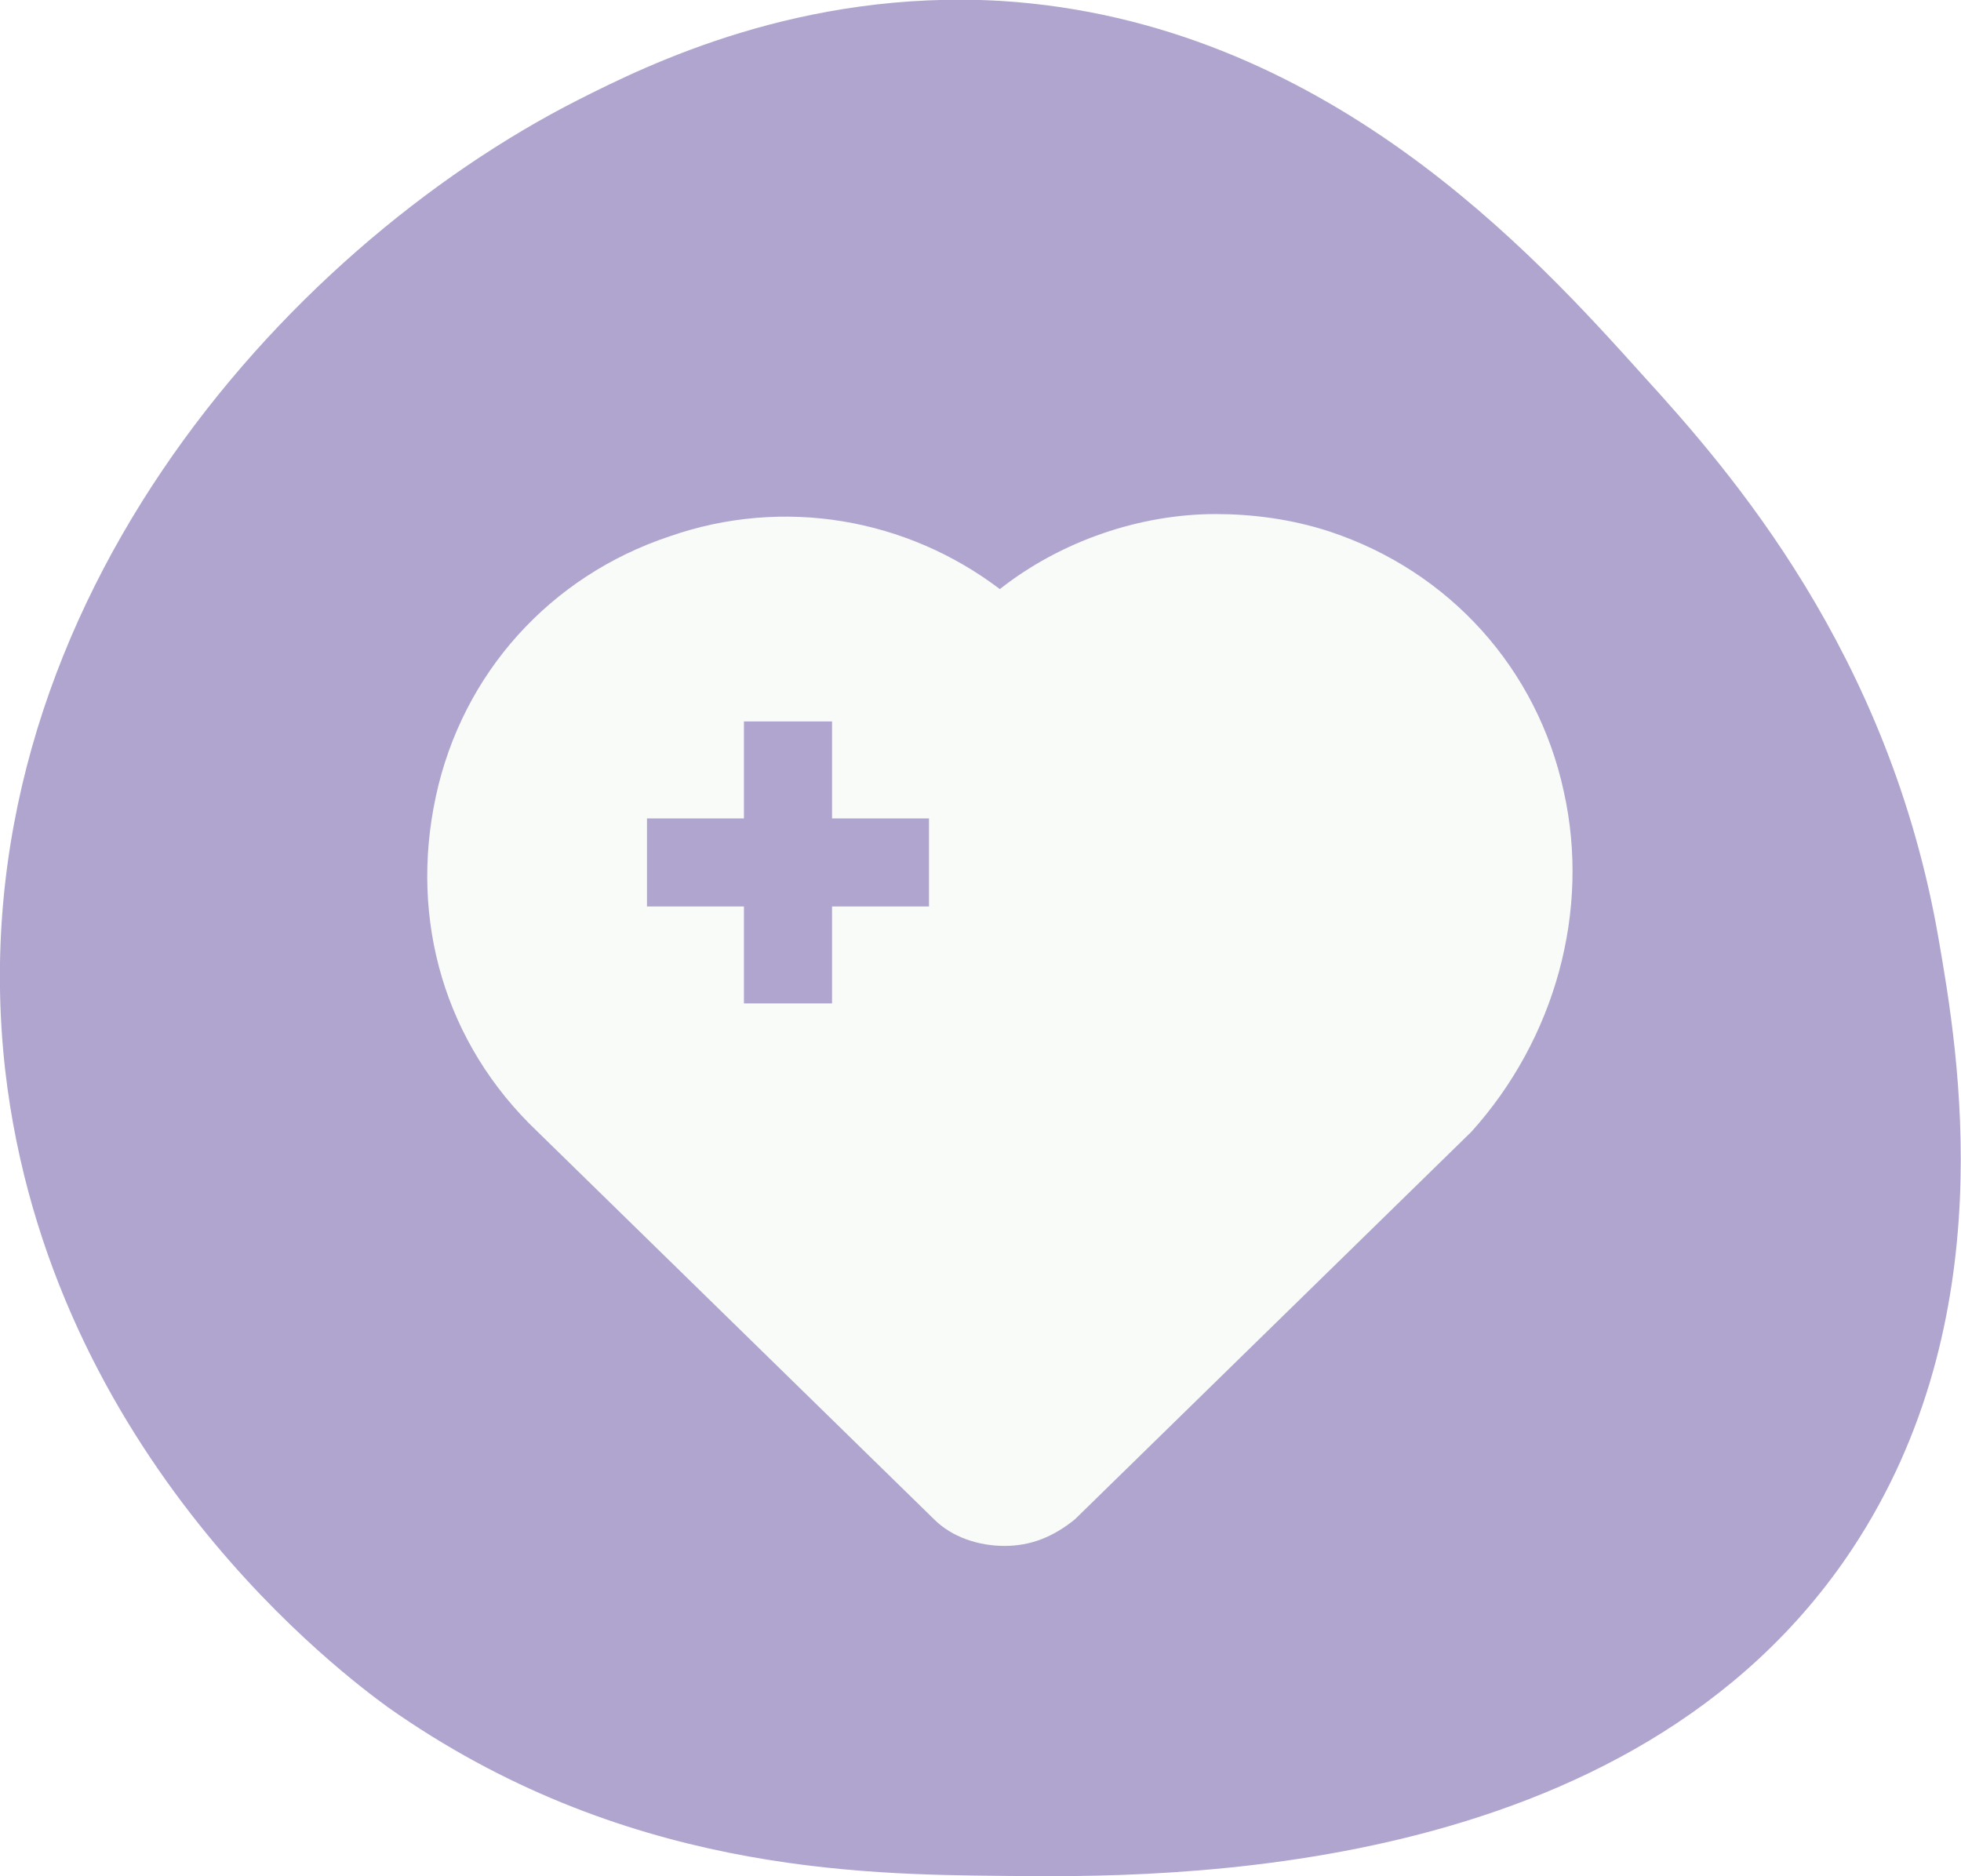
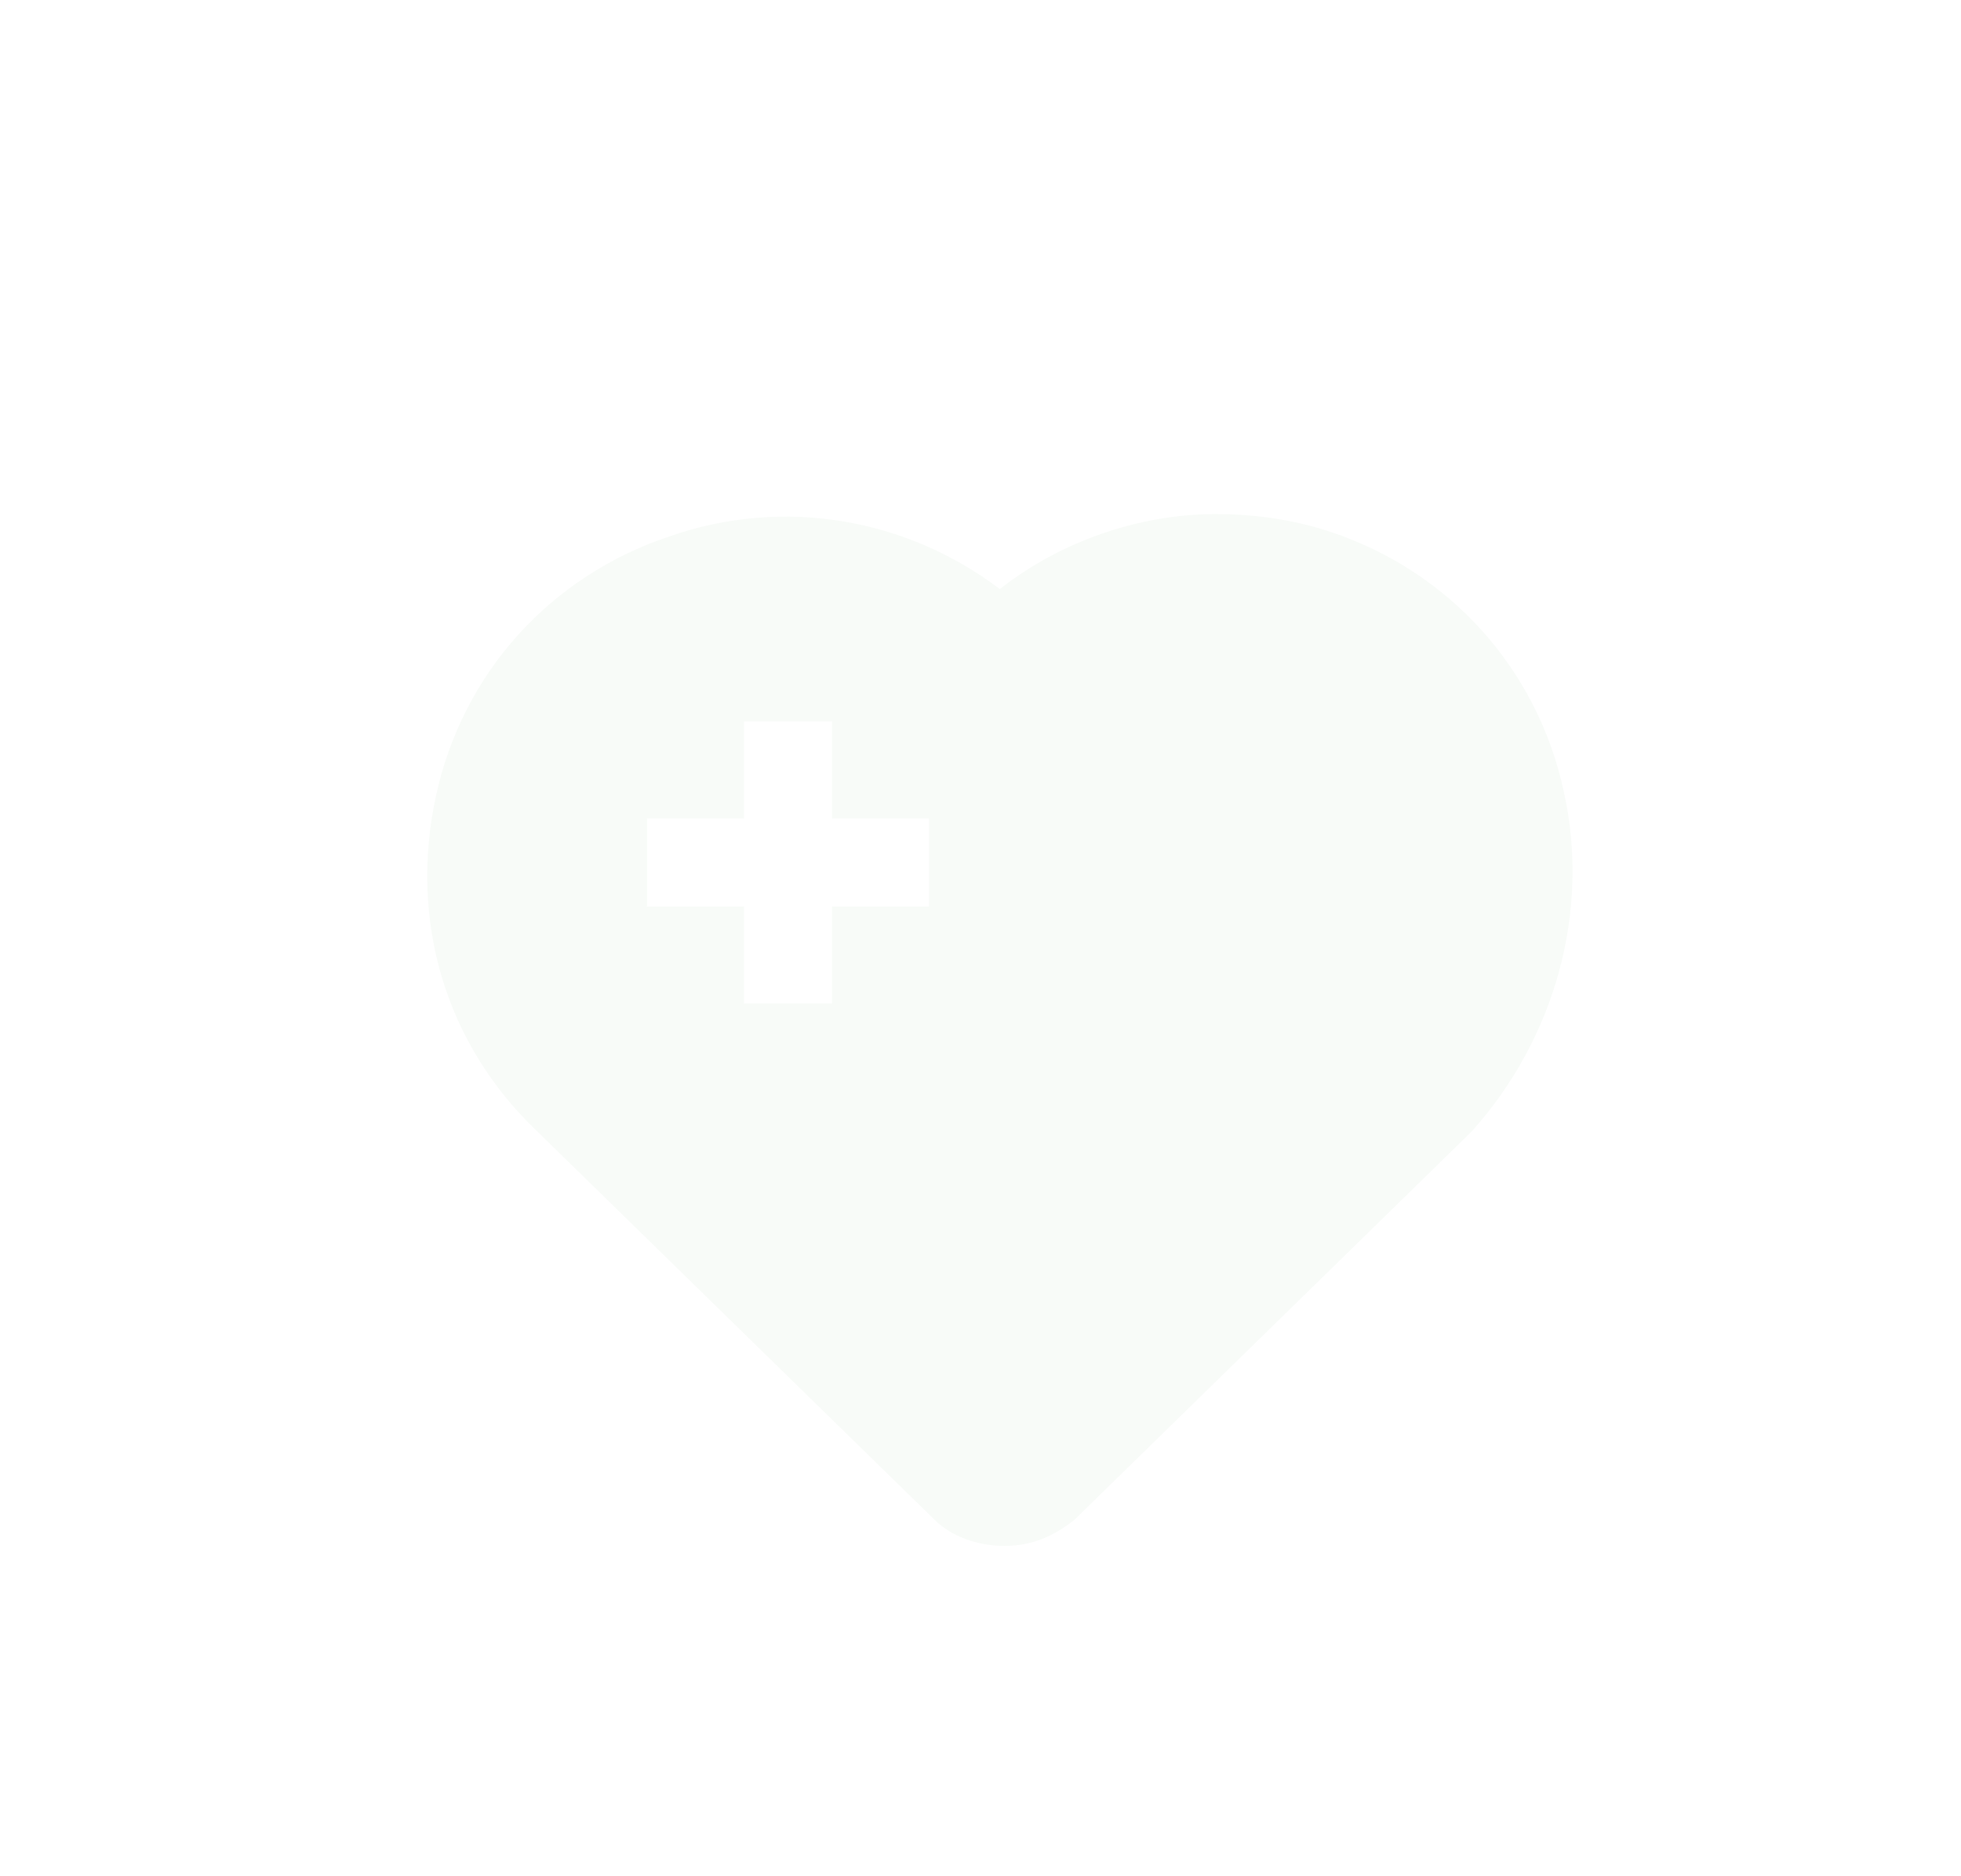
<svg xmlns="http://www.w3.org/2000/svg" version="1.1" id="Capa_1" x="0px" y="0px" viewBox="0 0 420.7 402.6" style="enable-background:new 0 0 420.7 402.6;" xml:space="preserve">
  <style type="text/css"> .st0{fill:#B0A5CF;} .st1{fill:#F8FBF8;} .st2{clip-path:url(#SVGID_00000000944369894951622030000016578778095332777892_);} .st3{fill-rule:evenodd;clip-rule:evenodd;fill:#F8FBF8;} .st4{clip-path:url(#SVGID_00000009564228204726728530000013390404626379655866_);} .st5{clip-path:url(#SVGID_00000027595506342043037570000007909018314970222269_);} .st6{fill:#D08E9F;} .st7{clip-path:url(#SVGID_00000142172136831491318810000003883634135952031895_);} .st8{clip-path:url(#SVGID_00000113352456361124658600000014770667926436694658_);} .st9{clip-path:url(#SVGID_00000170268295325951357920000007400532159172887454_);} .st10{clip-path:url(#SVGID_00000074399620423363044070000013189991979575596187_);} .st11{clip-path:url(#SVGID_00000181795624551708634300000015571830944619809455_);} .st12{clip-path:url(#SVGID_00000165202429268460913700000002522388890447610039_);} .st13{clip-path:url(#SVGID_00000093148687808220444380000017917874839934488719_);} .st14{fill:#353638;} .st15{fill:#040606;} .st16{clip-path:url(#SVGID_00000147177903837509590350000009921626398511816626_);} .st17{clip-path:url(#SVGID_00000108988101933574697370000010969952302144889742_);} .st18{clip-path:url(#SVGID_00000008855545214856810100000008226334805023824004_);} .st19{clip-path:url(#SVGID_00000113338799285341361080000014383975306704184222_);} .st20{clip-path:url(#SVGID_00000011720426129899638030000000898680899578720918_);} .st21{clip-path:url(#SVGID_00000175320418596535169390000017895336639025334187_);} .st22{clip-path:url(#SVGID_00000001662209416720403250000012922582690897449360_);} .st23{clip-path:url(#SVGID_00000136412186218242691830000004773719035533018537_);} .st24{clip-path:url(#SVGID_00000012432791168621144110000010686799062803430803_);} .st25{clip-path:url(#SVGID_00000109020785242131752580000002454121034036627846_);} .st26{clip-path:url(#SVGID_00000062158864689161752300000007334056557294851746_);} .st27{fill:#231F20;} .st28{clip-path:url(#SVGID_00000060710162072582737310000013106802236115710889_);} .st29{clip-path:url(#SVGID_00000046323339515620304430000015413635839099297470_);} .st30{clip-path:url(#SVGID_00000003790680718825247650000014164387884026670218_);} .st31{clip-path:url(#SVGID_00000018231492841057657490000002720063388983164070_);} .st32{clip-path:url(#SVGID_00000097462242662369584940000011310439584157012636_);} .st33{clip-path:url(#SVGID_00000181063455064420260330000003204595356309876099_);} .st34{clip-path:url(#SVGID_00000173142620955779224990000010533941371108814489_);} .st35{clip-path:url(#SVGID_00000133505801067614314040000011054025722632094371_);} .st36{clip-path:url(#SVGID_00000040548859018852061050000013324476969819559571_);} .st37{clip-path:url(#SVGID_00000101794574975391926710000014947145579138828928_);} .st38{clip-path:url(#SVGID_00000023279485993569418630000010858783699095206575_);} .st39{clip-path:url(#SVGID_00000180342963254399378430000012787446726461975469_);} .st40{clip-path:url(#SVGID_00000178202971270214110770000006980828000048838574_);} .st41{clip-path:url(#SVGID_00000089532632883015456570000001100218510480337843_);} .st42{clip-path:url(#SVGID_00000101803343916024318380000005028651710385570723_);} .st43{clip-path:url(#SVGID_00000093857823351748038920000017545466369809003193_);} .st44{clip-path:url(#SVGID_00000065792726975186205590000017955246986821976735_);} .st45{clip-path:url(#SVGID_00000019678091156955793790000003677081716595844239_);} .st46{clip-path:url(#SVGID_00000084514680743739250760000004841243618635160995_);} .st47{clip-path:url(#SVGID_00000144306844730625802850000012436677256954297228_);} .st48{clip-path:url(#SVGID_00000042704624777729151790000013189625468553709196_);} .st49{clip-path:url(#SVGID_00000098217205516659205190000011500342969910838715_);} .st50{clip-path:url(#SVGID_00000067207557667314046090000004261473681835925907_);} .st51{clip-path:url(#SVGID_00000170251838456869003830000015853870296659925437_);} .st52{clip-path:url(#SVGID_00000031888937682251929370000010725023664622437815_);} .st53{fill:#FFFFFF;} .st54{clip-path:url(#SVGID_00000158745193312588886640000008063562523638843326_);} .st55{clip-path:url(#SVGID_00000150813610561677952870000013602638967768084357_);} .st56{clip-path:url(#SVGID_00000000188354652463657430000003532408290532463034_);} .st57{clip-path:url(#SVGID_00000034785090695793525390000002558319130723278009_);} .st58{clip-path:url(#SVGID_00000028323562179683472100000008384263774535792025_);} .st59{filter:url(#Adobe_OpacityMaskFilter);} .st60{fill-opacity:8.000000e-02;} .st61{mask:url(#daa212382e_00000011720899850116374240000005706307847413187977_);} .st62{clip-path:url(#SVGID_00000165940215467772411720000018200071750786790813_);} .st63{clip-path:url(#SVGID_00000044864532666989186010000005040288170111059875_);} .st64{clip-path:url(#SVGID_00000129920647576636601710000000895362436412008344_);} .st65{clip-path:url(#SVGID_00000160895136065739466620000007288646395725482936_);} .st66{clip-path:url(#SVGID_00000005254896327535233720000018342076475373333153_);} .st67{fill:#280D04;} .st68{clip-path:url(#SVGID_00000107548744956140935620000014931397272101975684_);} .st69{clip-path:url(#SVGID_00000082367157083546858690000002690896245250611080_);} </style>
-   <path class="st0" d="M415.9,201.5c4.2,24.2,14.1,81.5-18.5,130.8c-47.3,71.5-147.9,70.6-182.5,70.2c-30.5-0.3-81.7-0.9-131.7-36.2 C74.6,360,10.7,313,1.1,229.5c-10.9-97.3,59.7-176,123-208.1c15-7.6,47.7-23.7,90.7-21.2c69.4,4.4,114.4,54.5,137.8,80.5 C371.1,101,405.3,140,415.9,201.5z" />
  <g>
    <g>
      <path class="st1" d="M335.5,169.9c-5.7-26.5-24.6-47.3-50.1-55.8c-8.5-2.8-17-3.8-24.6-3.8c-16.1,0-33.1,5.7-46.3,16.1 c-19.9-15.1-46.3-19.9-70.9-11.3c-25.5,8.5-44.4,29.3-50.1,55.8c-5.7,26.5,1.9,53,21.8,71.9l85.1,83.2c3.8,3.8,9.5,5.7,15.1,5.7 s10.4-1.9,15.1-5.7l85.1-83.2C333.6,222.9,341.2,195.5,335.5,169.9z M199.3,194.5h-20.8v20.8h-18.9v-20.8h-20.8v-18.9h20.8v-20.8 h18.9v20.8h20.8V194.5z" />
    </g>
  </g>
</svg>